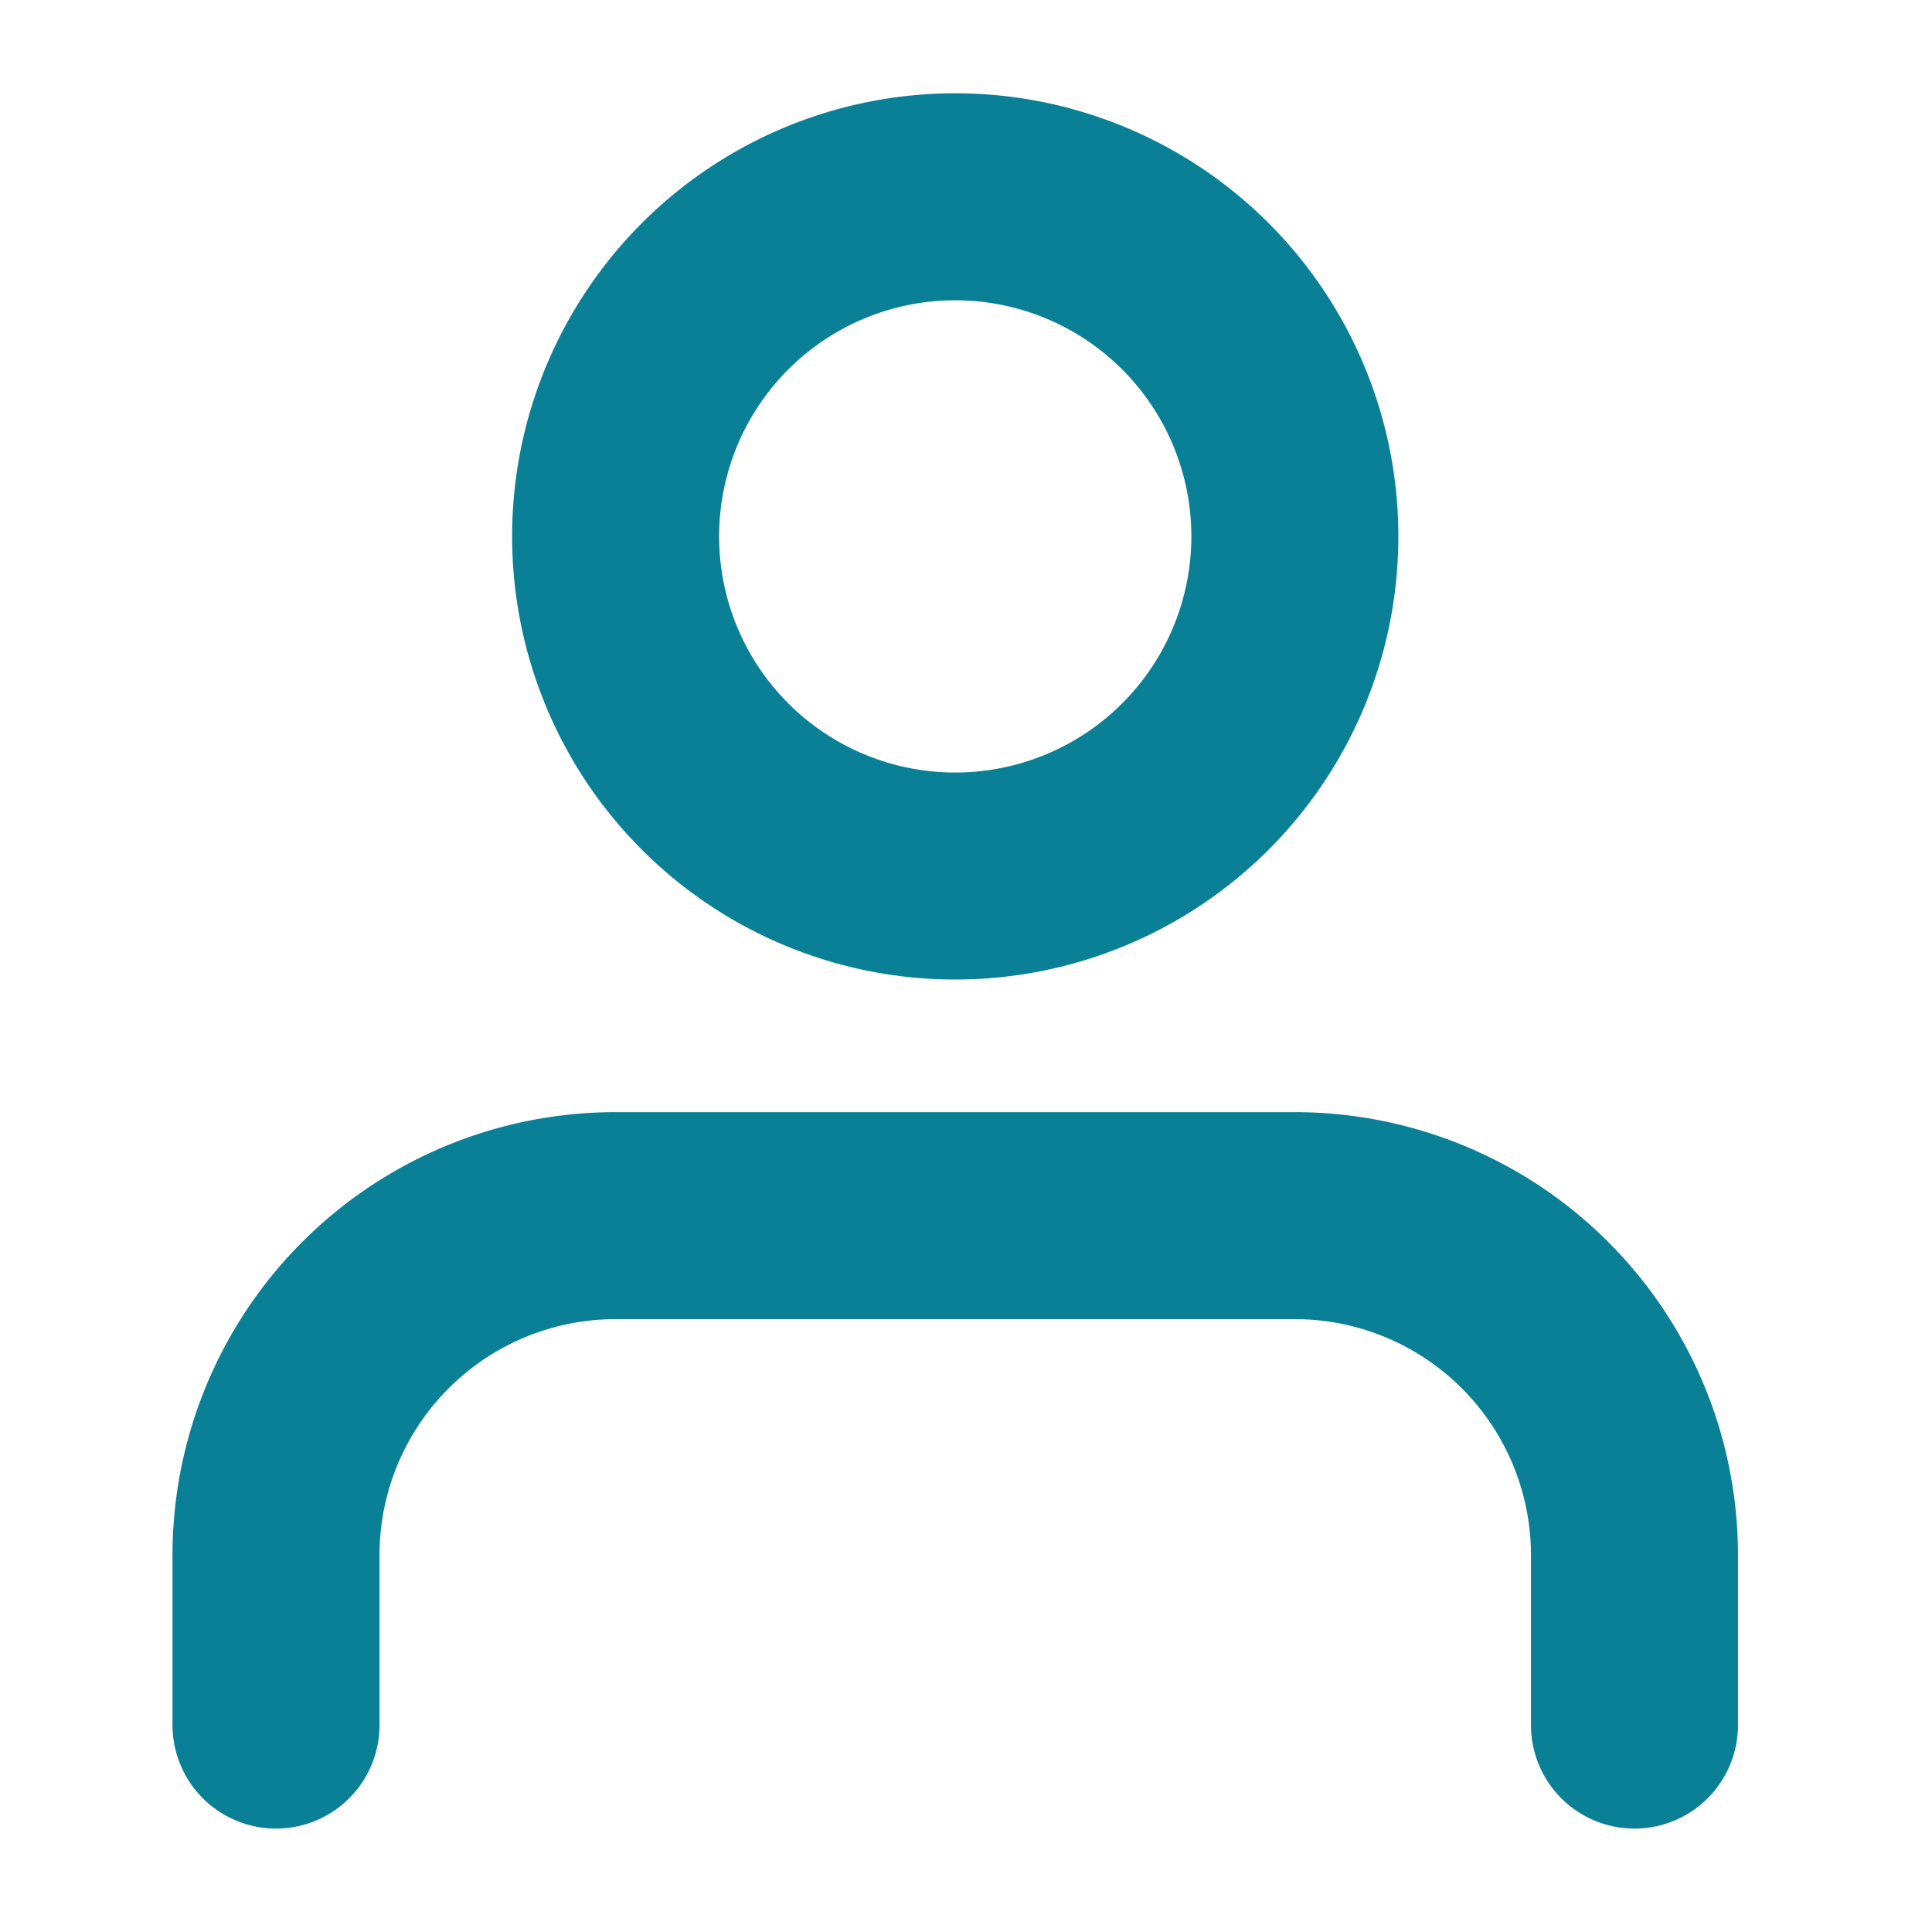
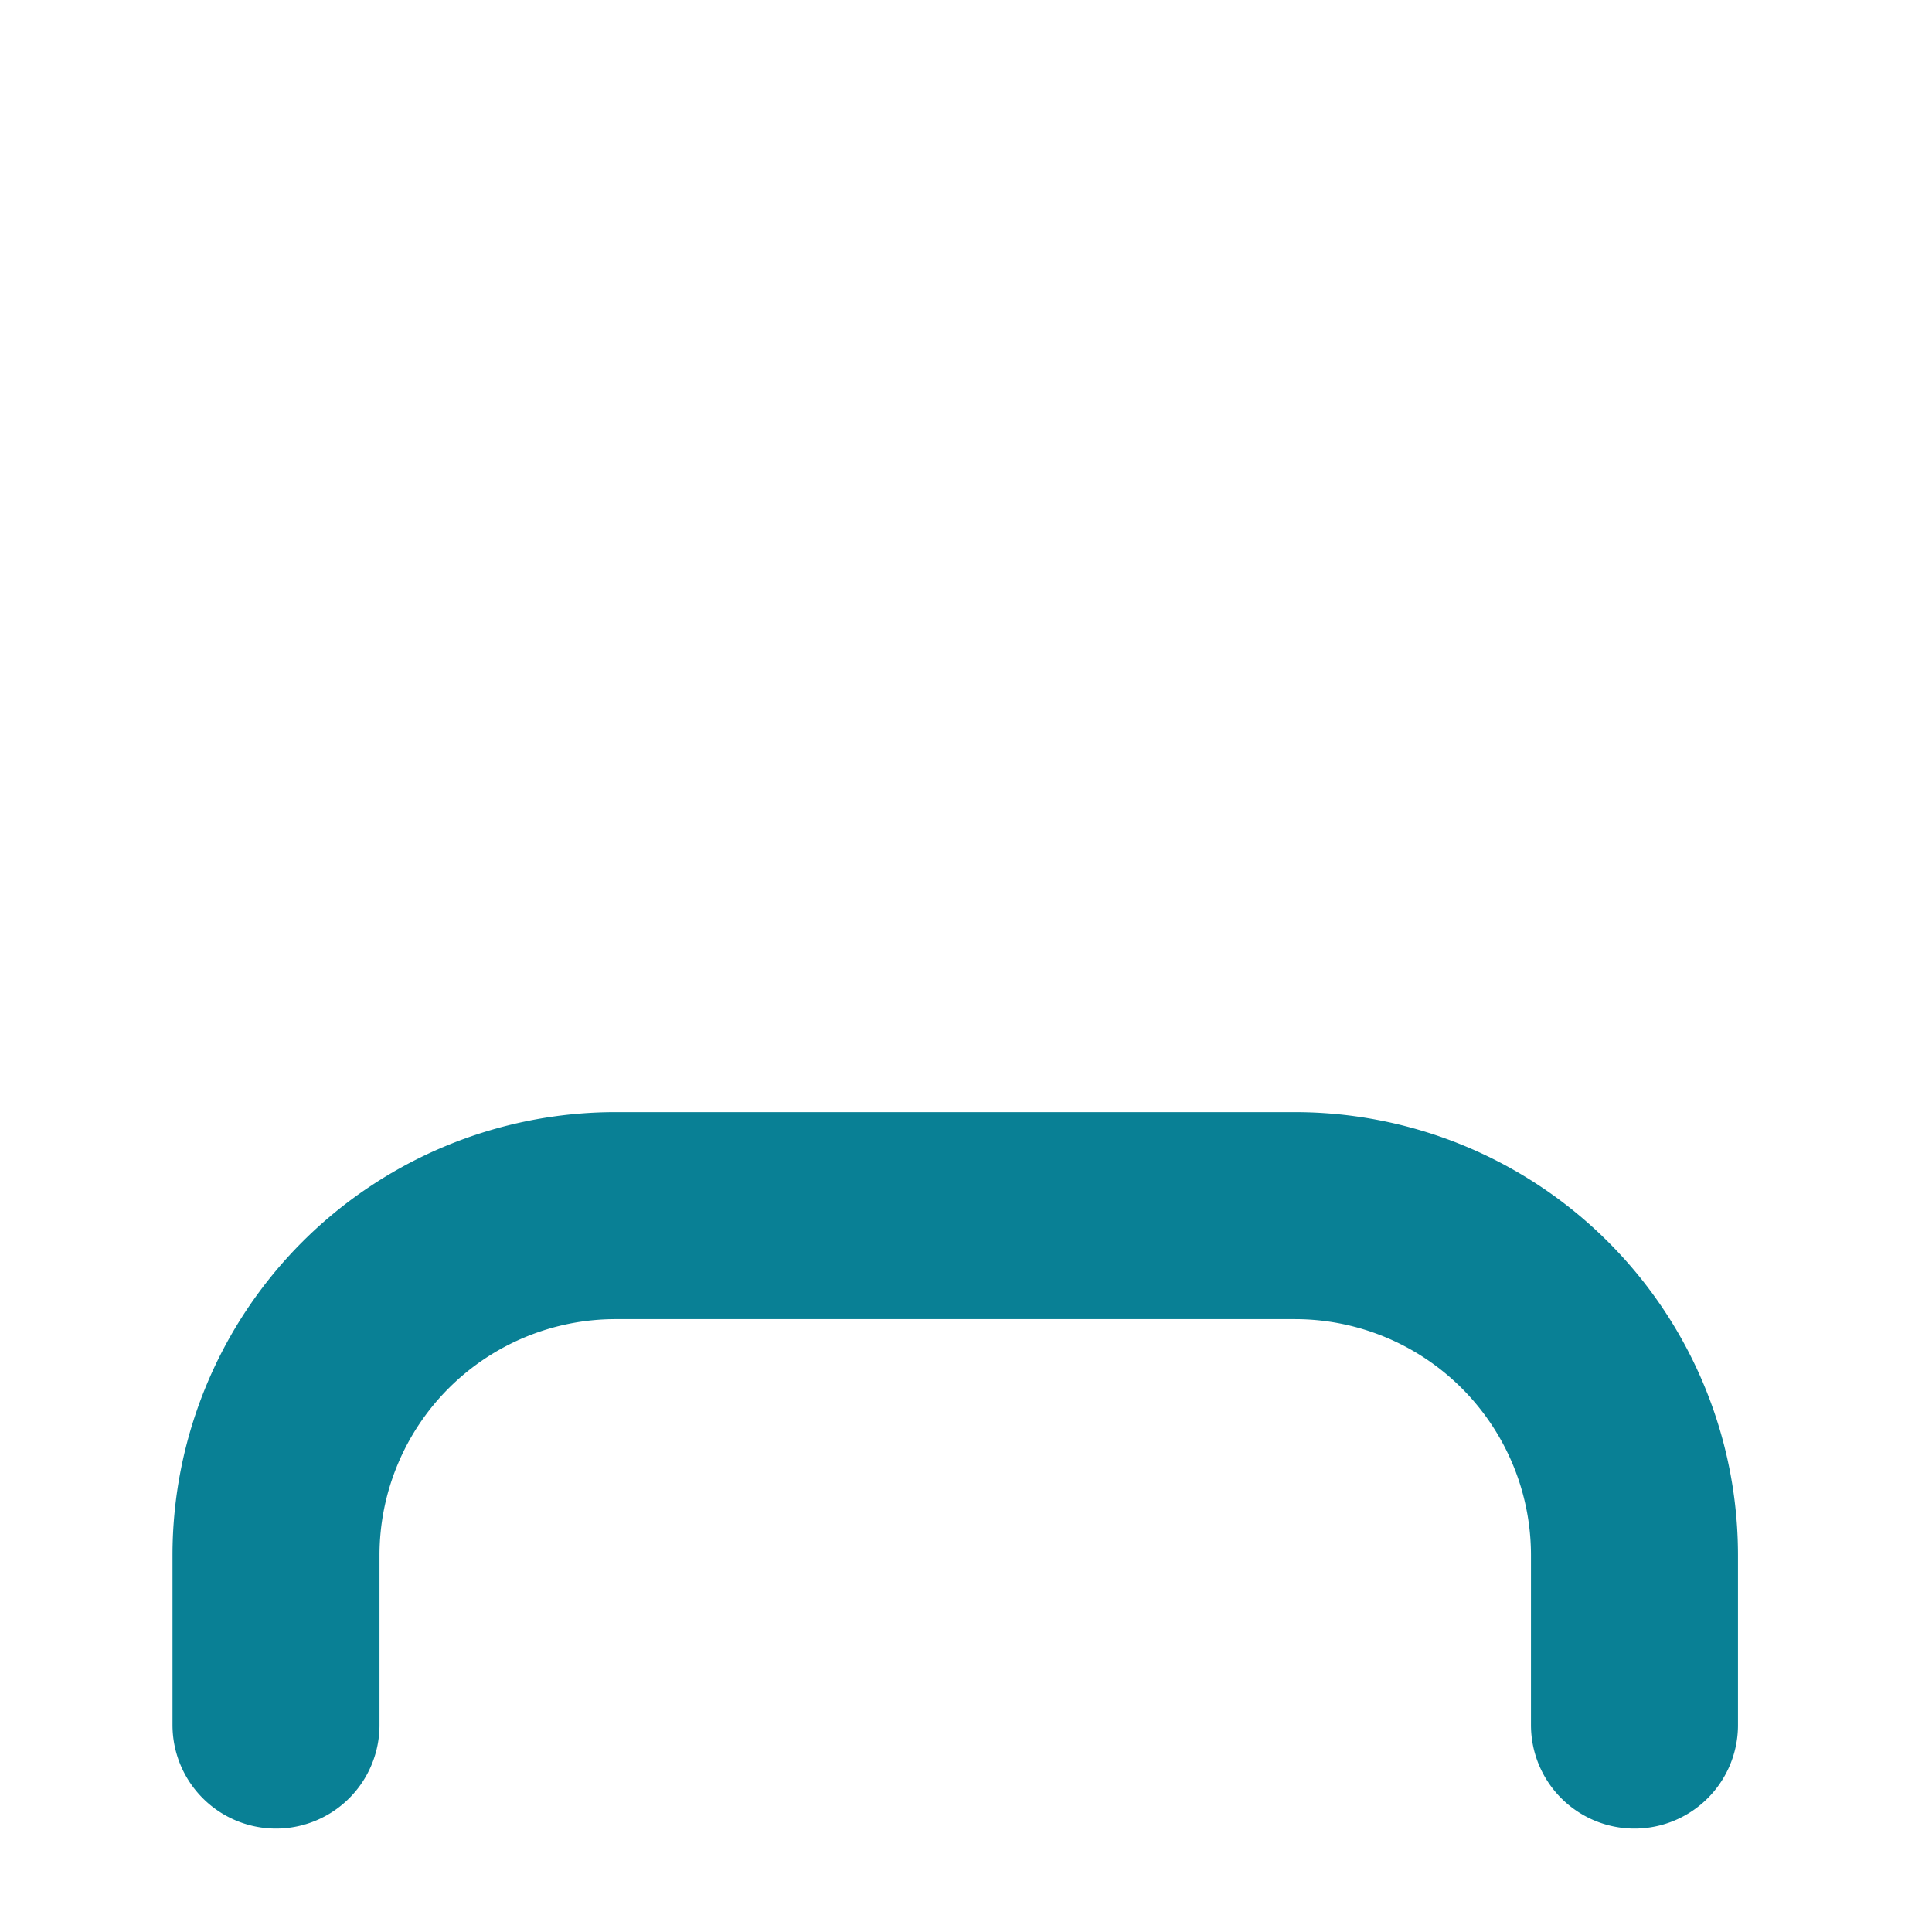
<svg xmlns="http://www.w3.org/2000/svg" width="28" height="28" viewBox="0 0 28 28">
  <g id="icon_user" transform="translate(-1652 -30.148)">
    <g id="Icon_feather-user" data-name="Icon feather-user" transform="translate(1656 33)">
      <rect id="Rectangle_941" data-name="Rectangle 941" width="28" height="28" transform="translate(-4 -2.852)" fill="#fff" opacity="0" />
      <path id="Path_265" data-name="Path 265" d="M25.688,29.883V27.422A4.922,4.922,0,0,0,20.766,22.5H10.922A4.922,4.922,0,0,0,6,27.422v2.461" transform="translate(-6 -7.734)" fill="none" stroke="#098095" stroke-linecap="round" stroke-linejoin="round" stroke-width="3" />
-       <path id="Path_266" data-name="Path 266" d="M21.844,9.422A4.922,4.922,0,1,1,16.922,4.5a4.922,4.922,0,0,1,4.922,4.922Z" transform="translate(-7.078 -4.5)" fill="none" stroke="#098095" stroke-linecap="round" stroke-linejoin="round" stroke-width="3" />
    </g>
  </g>
</svg>